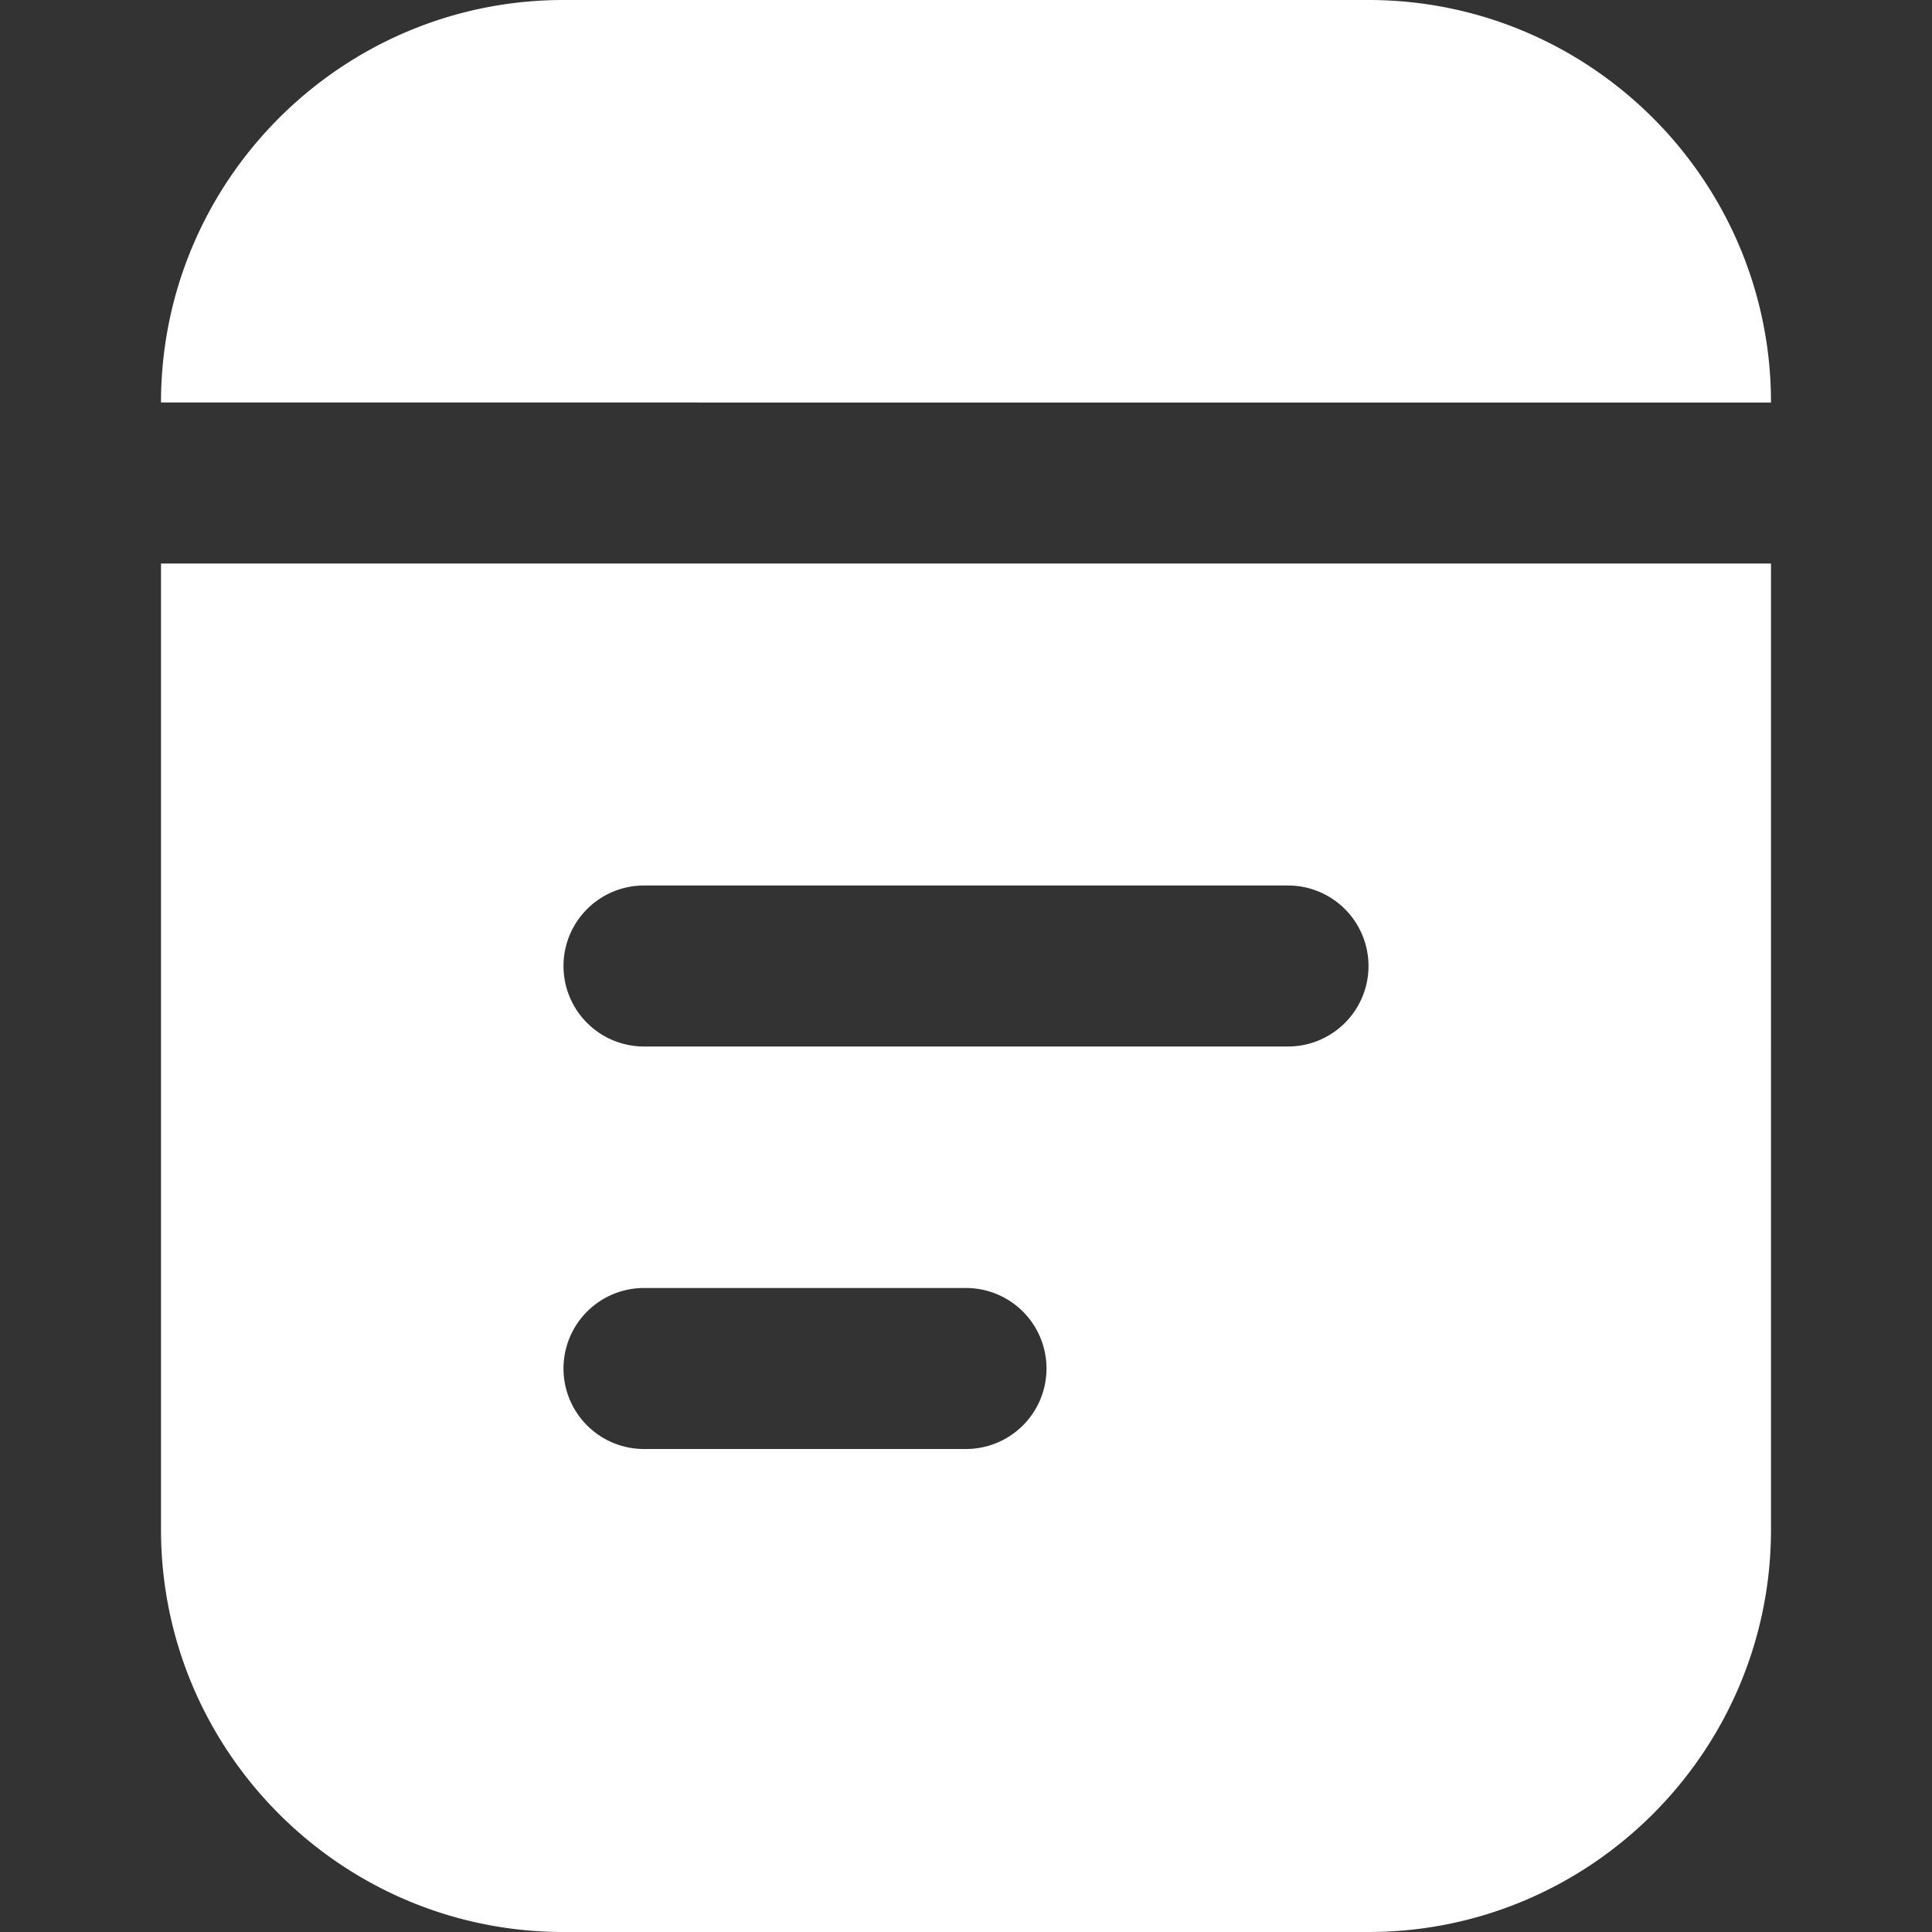
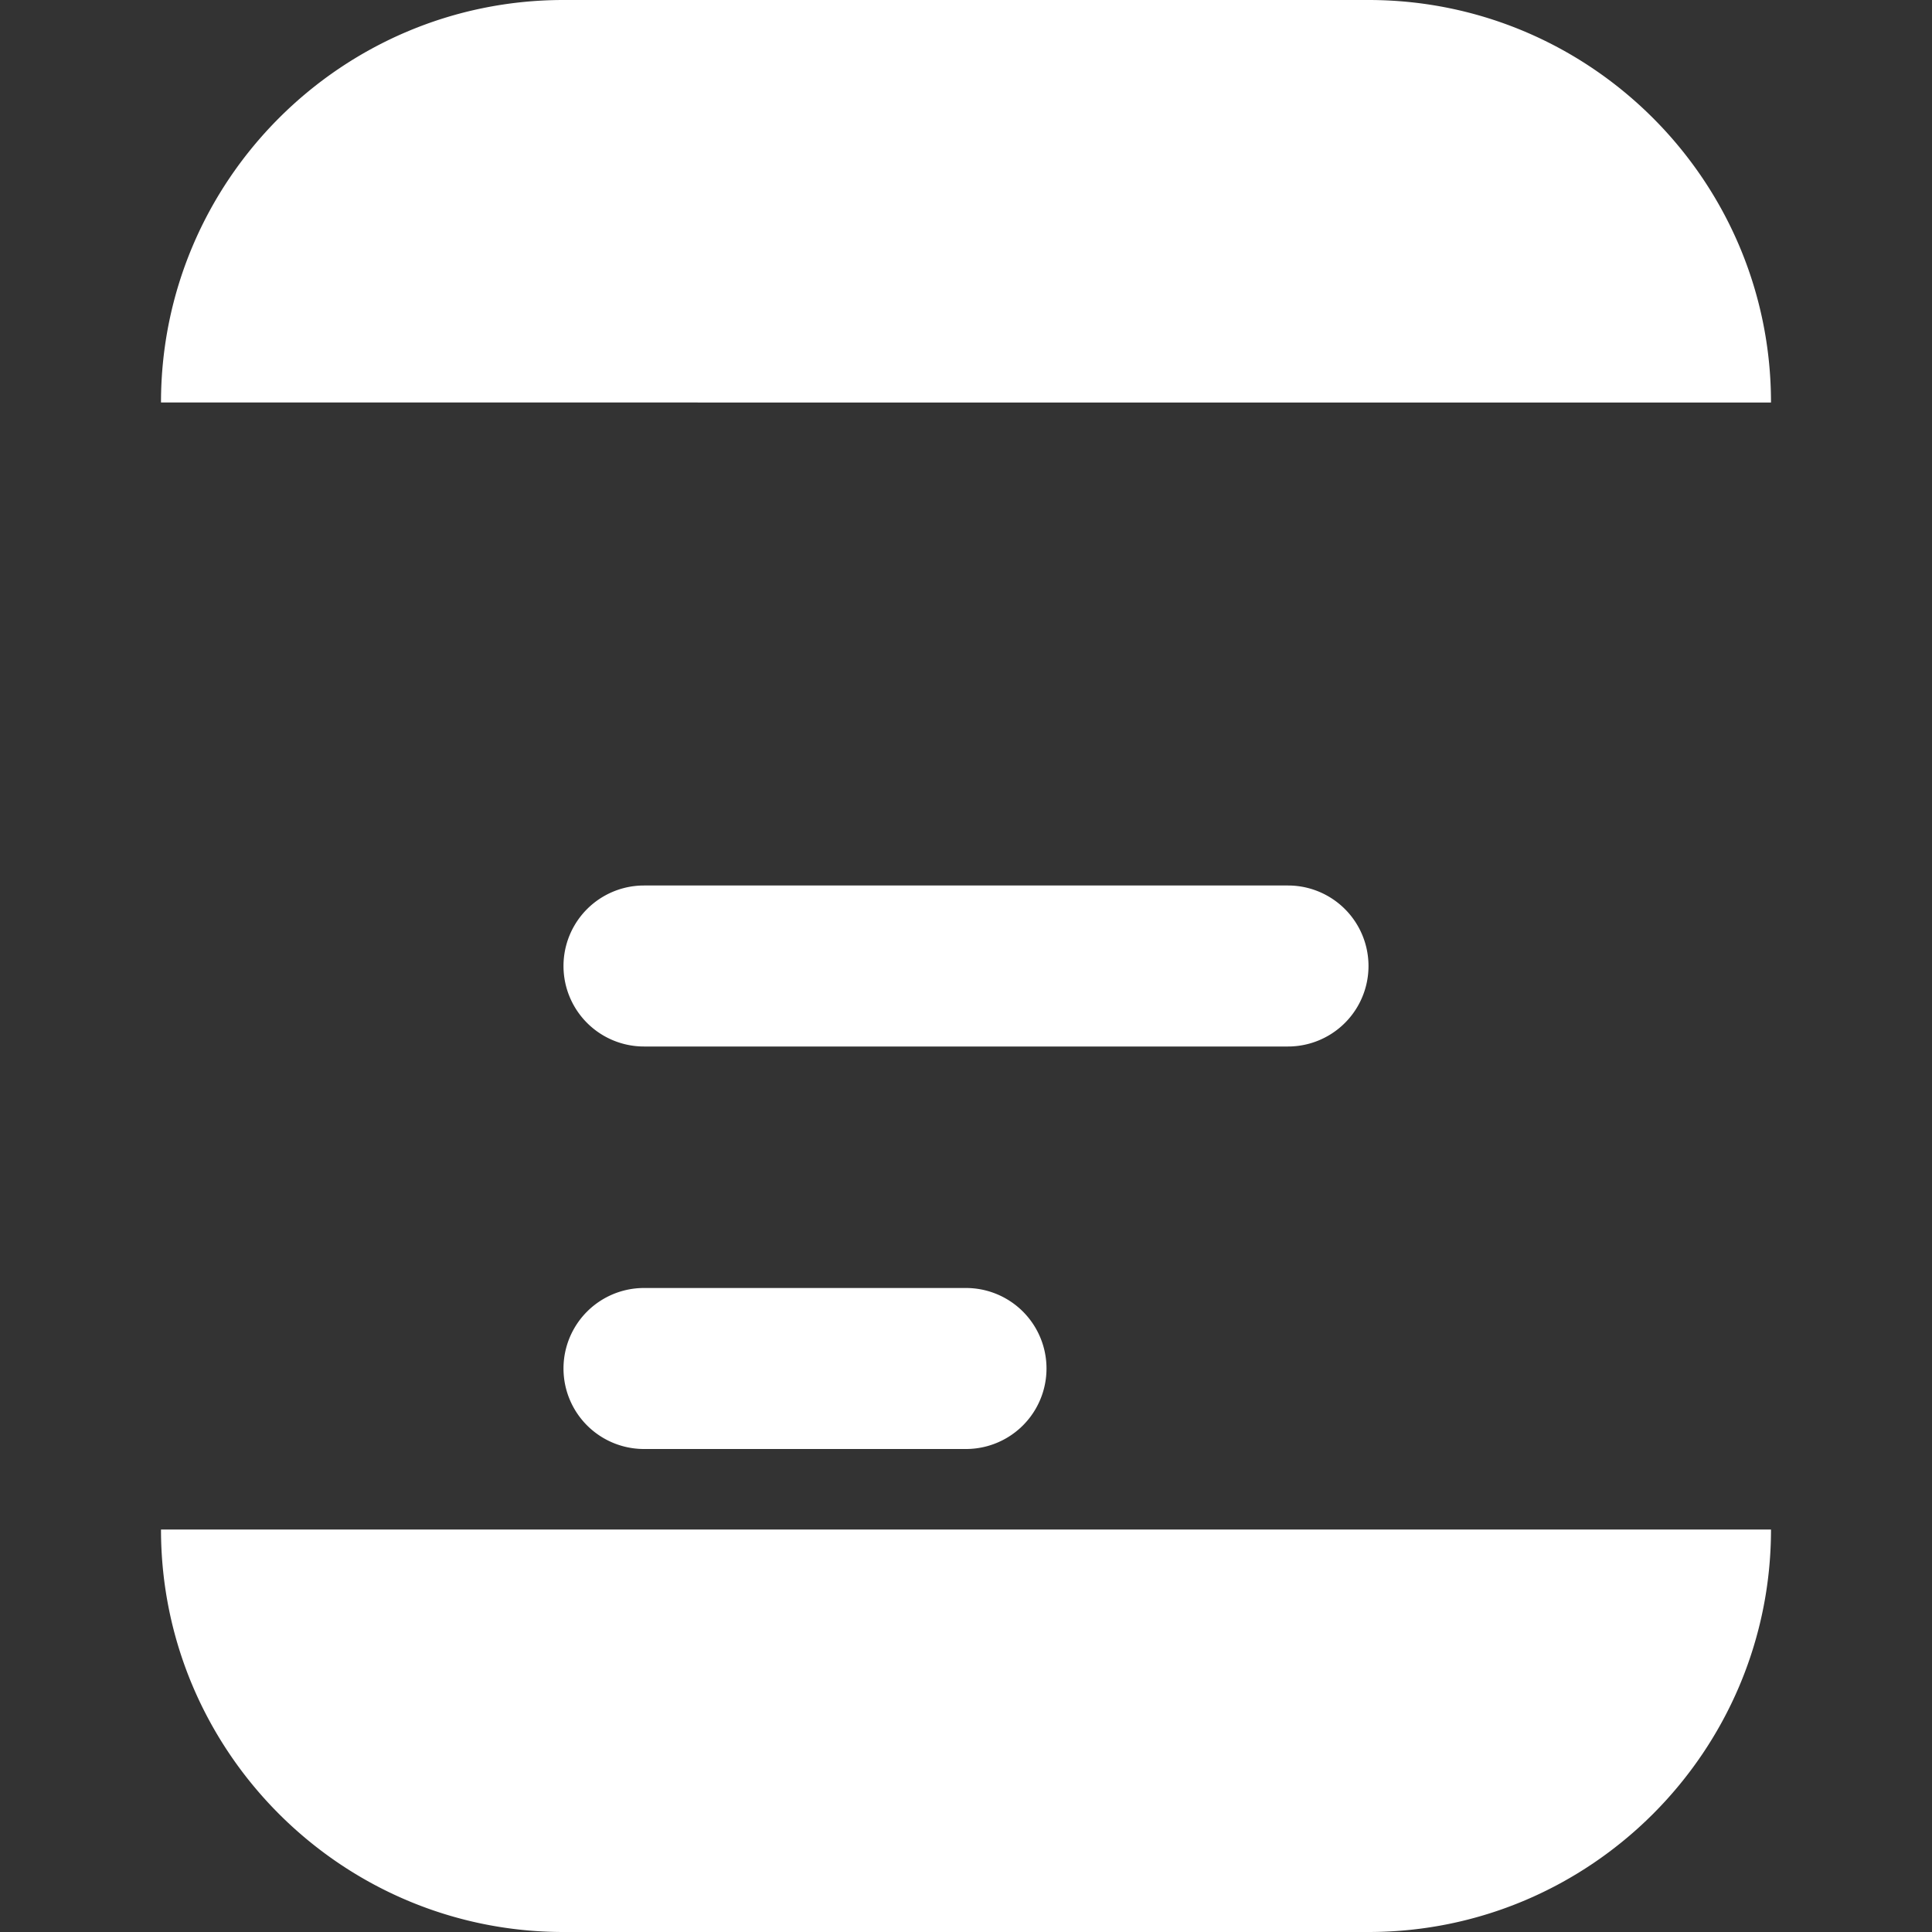
<svg xmlns="http://www.w3.org/2000/svg" width="512" height="512" x="0" y="0" viewBox="0 0 24 24" style="enable-background:new 0 0 512 512" xml:space="preserve">
  <rect x="0" y="0" width="24" height="24" fill="#333333" stroke="none" />
  <g>
-     <path d="M2 7v12c0 2.757 2.243 5 5 5h10c2.757 0 5-2.243 5-5V7H2Zm10 11H8a1 1 0 1 1 0-2h4a1 1 0 1 1 0 2Zm4-5H8a1 1 0 1 1 0-2h8a1 1 0 1 1 0 2Zm6-8H2c0-2.757 2.243-5 5-5h10c2.757 0 5 2.243 5 5Z" fill="#ffffff" opacity="1" data-original="#000000" />
+     <path d="M2 7v12c0 2.757 2.243 5 5 5h10c2.757 0 5-2.243 5-5H2Zm10 11H8a1 1 0 1 1 0-2h4a1 1 0 1 1 0 2Zm4-5H8a1 1 0 1 1 0-2h8a1 1 0 1 1 0 2Zm6-8H2c0-2.757 2.243-5 5-5h10c2.757 0 5 2.243 5 5Z" fill="#ffffff" opacity="1" data-original="#000000" />
  </g>
</svg>